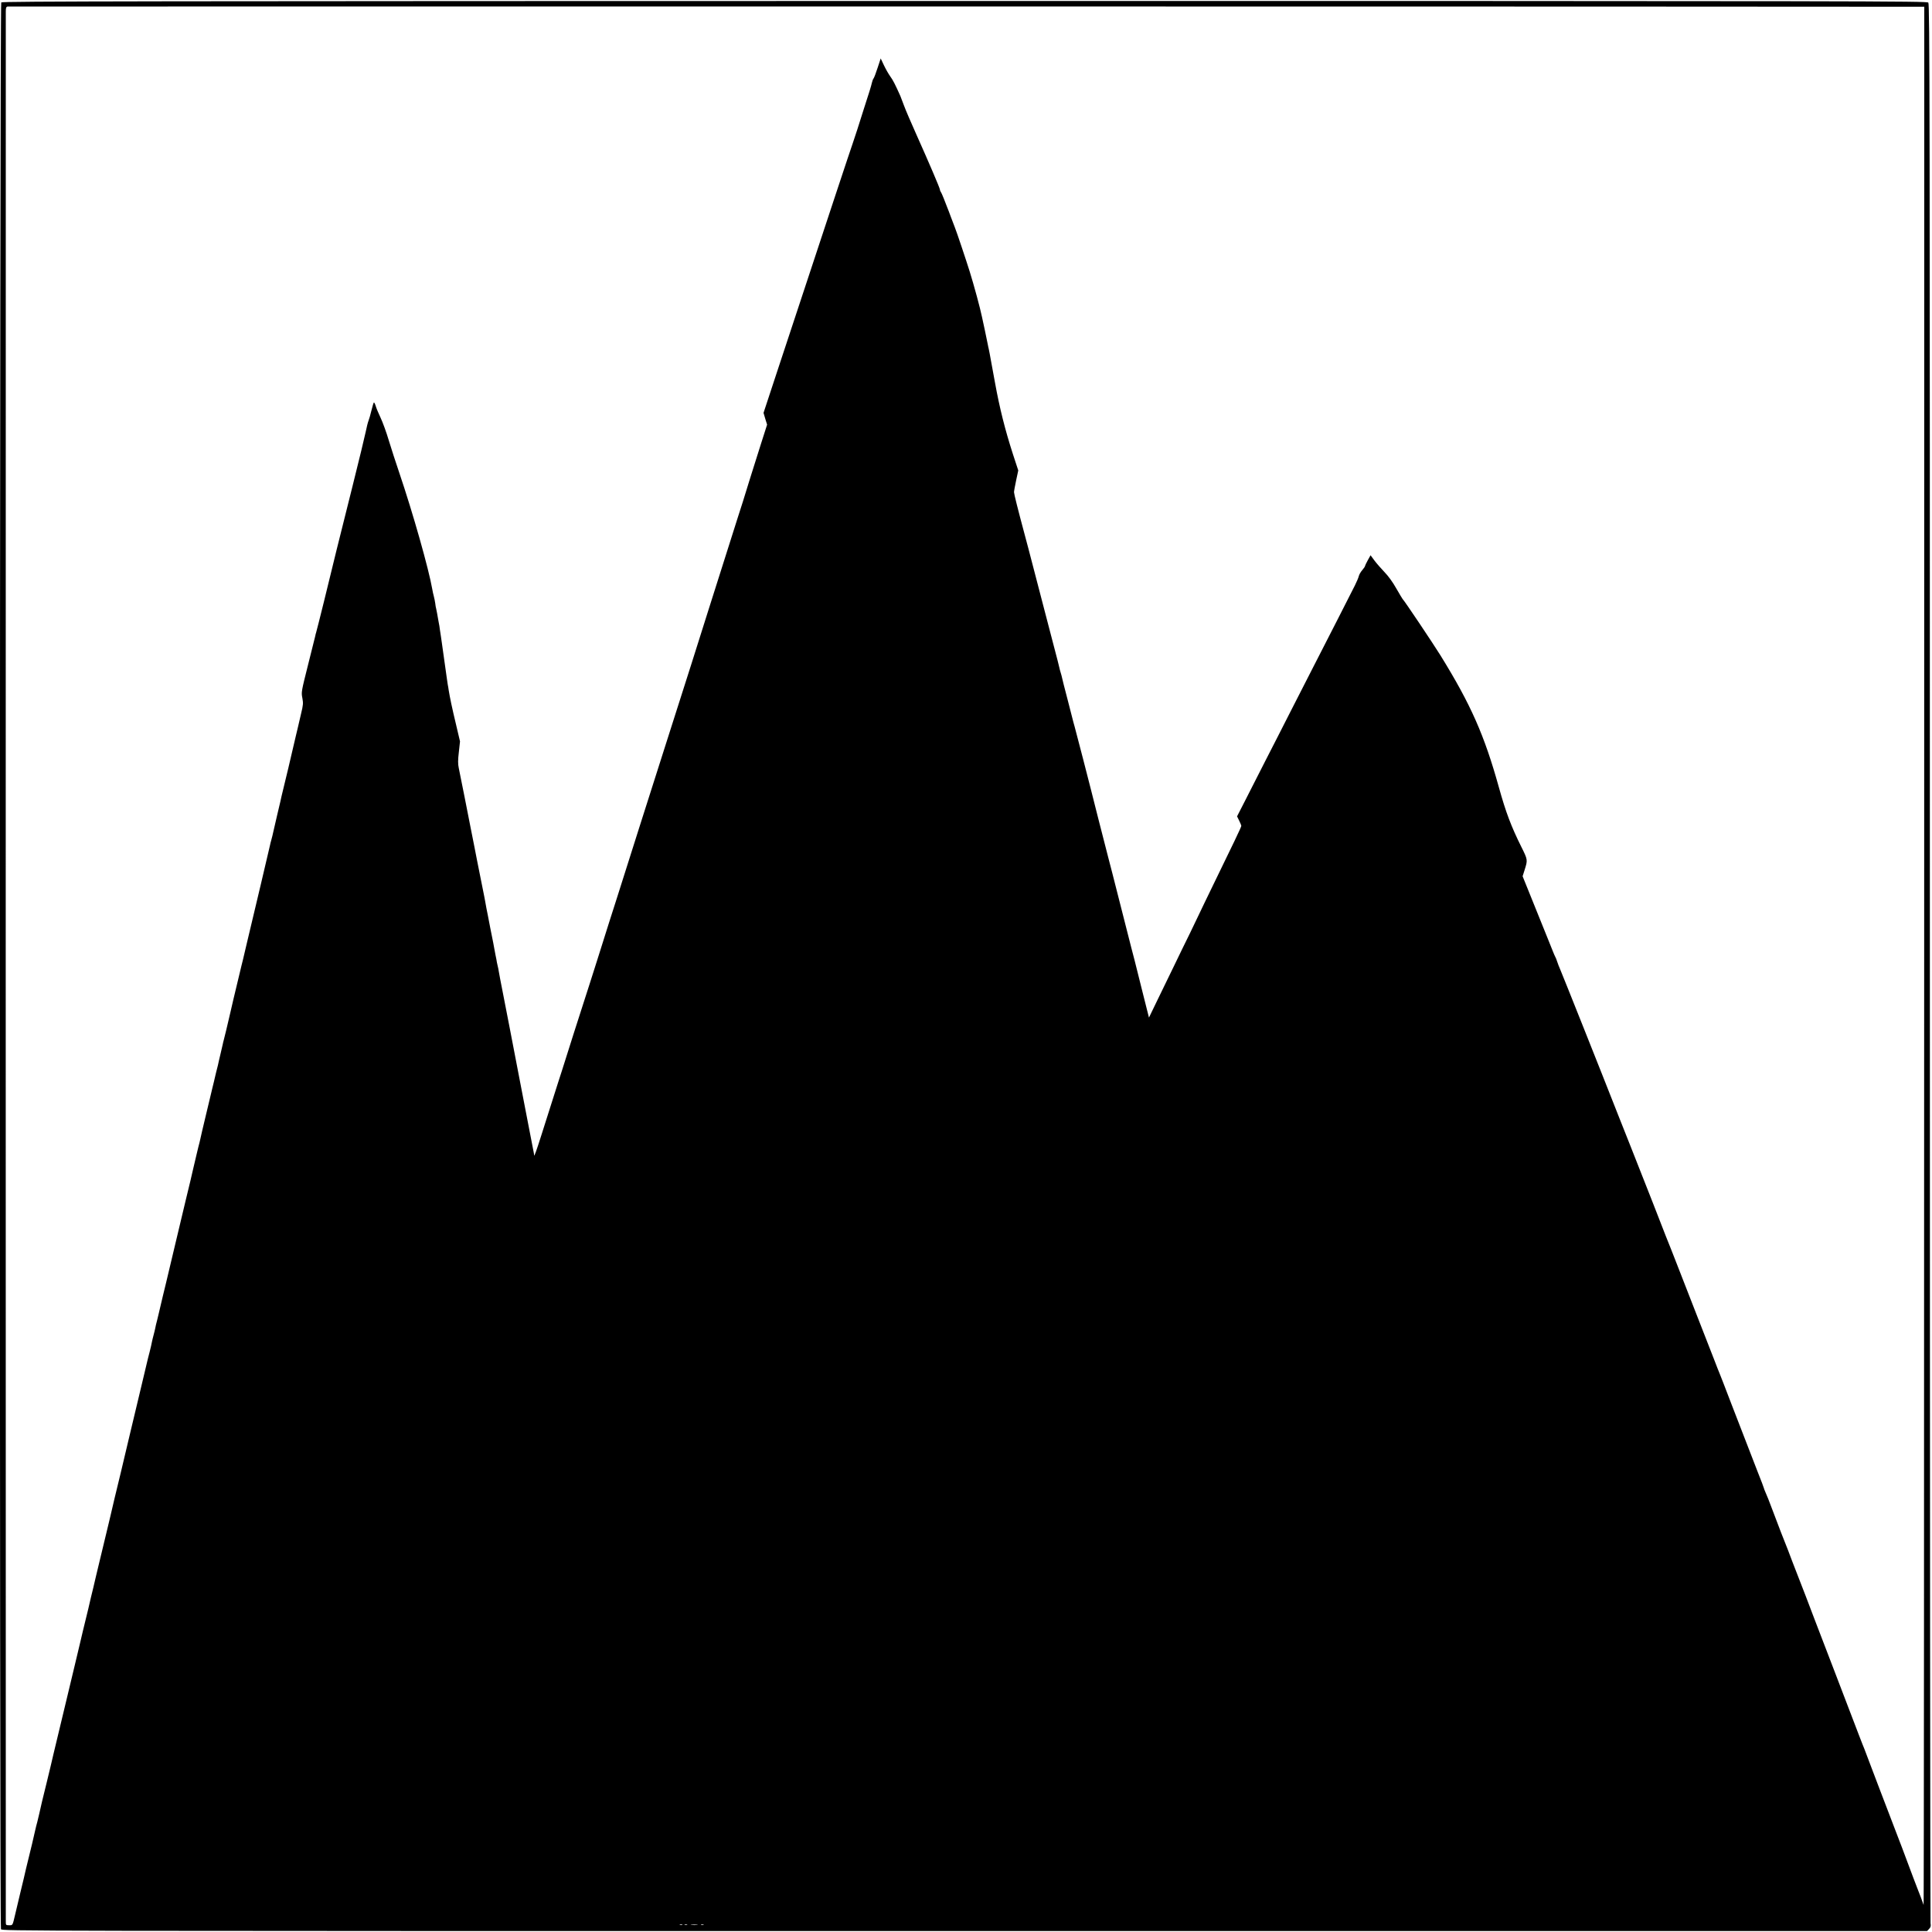
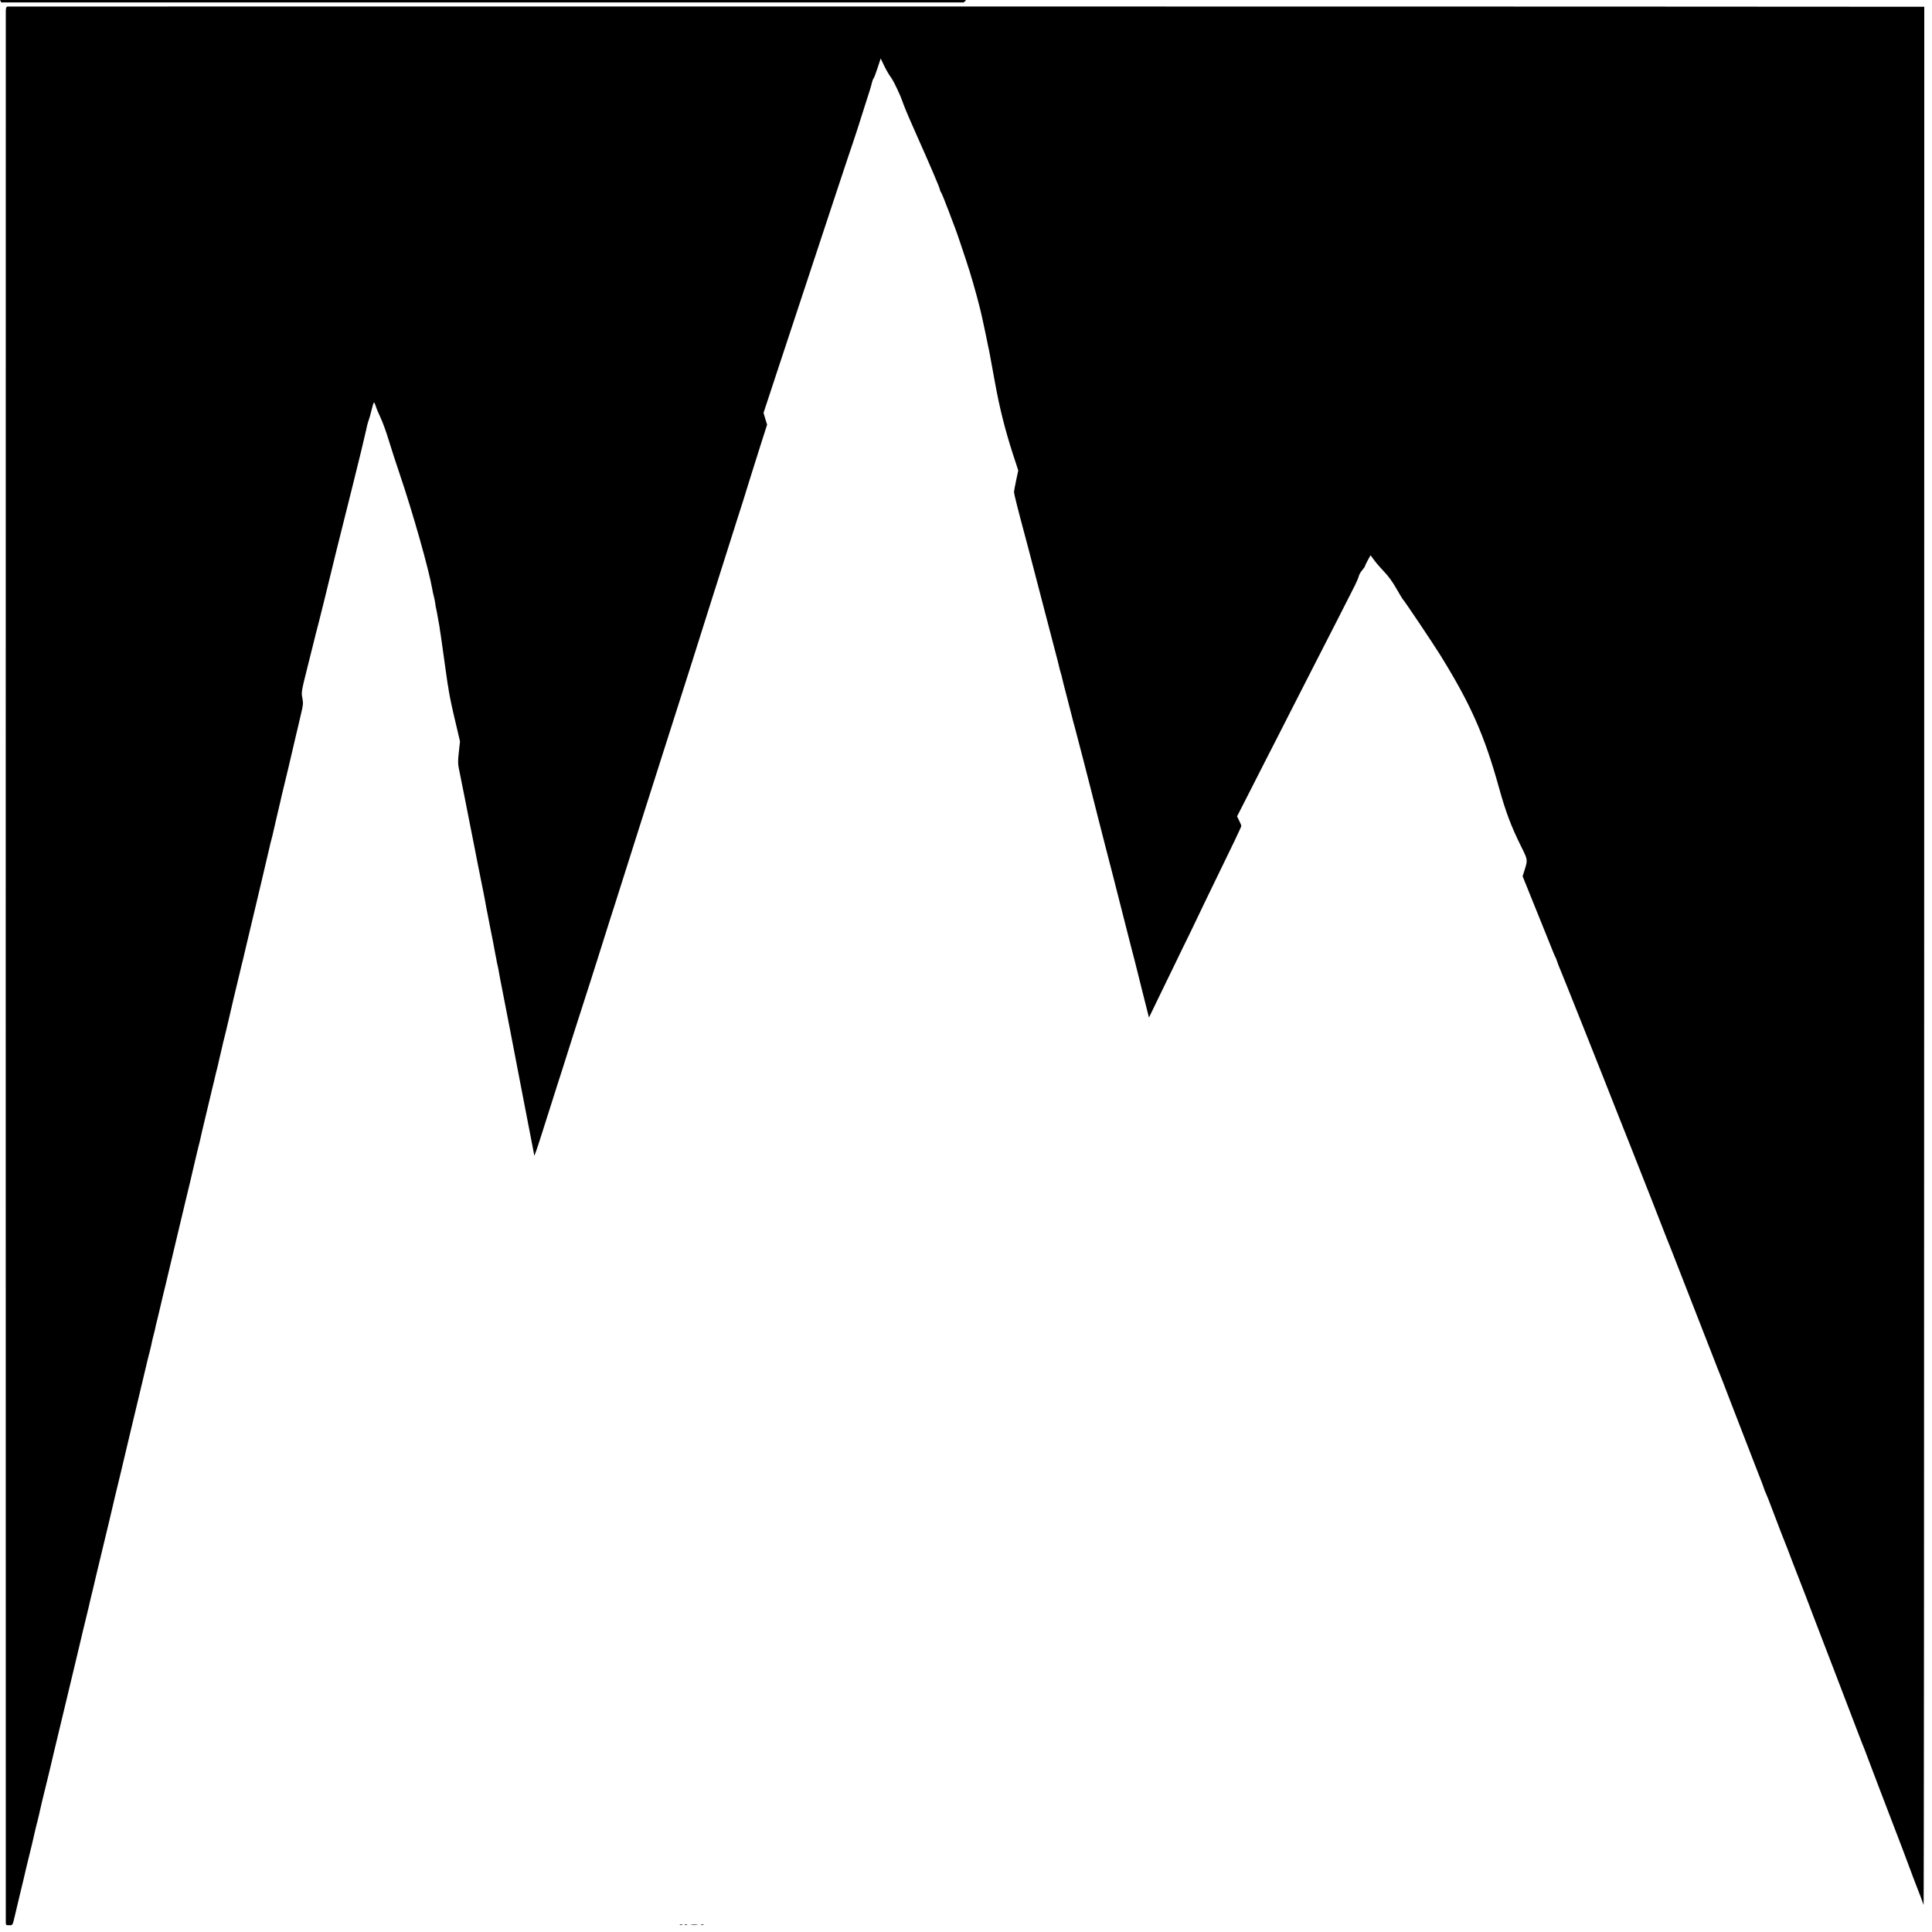
<svg xmlns="http://www.w3.org/2000/svg" version="1.0" width="2000pt" height="2000pt" viewBox="0 0 2000 2000" preserveAspectRatio="xMidYMid meet">
  <g transform="translate(0,2000) scale(0.1,-0.1)" fill="#000000" stroke="none">
-     <path d="M13 19975 c-17 -19 -19 -19915 -3 -19946 11 -19 134 -19 9975 -19 l9964 0 21 22 c17 18 20 30 15 58 -3 19 -7 4497 -7 9950 0 8884 -2 9917 -16 9933 -14 16 -502 17 -9976 17 -8591 -1 -9963 -3 -9973 -15z m19839 -45 l68 0 -1 -9832 c0 -5408 -3 -9826 -6 -9818 -8 26 -45 124 -58 155 -7 17 -28 73 -48 125 -64 173 -178 475 -187 495 -5 11 -34 88 -65 170 -32 83 -72 188 -90 235 -18 47 -61 159 -95 250 -34 91 -65 174 -70 185 -5 11 -32 79 -59 150 -27 72 -136 355 -241 630 -106 275 -202 527 -215 560 -36 98 -156 408 -165 430 -5 11 -35 88 -66 170 -31 83 -62 164 -69 180 -14 32 -69 175 -135 350 -45 119 -50 132 -74 187 -9 20 -16 39 -16 42 0 3 -29 81 -66 173 -121 311 -162 417 -274 708 -61 160 -115 299 -120 310 -5 11 -30 74 -55 140 -26 66 -118 302 -205 525 -87 223 -174 448 -195 500 -20 52 -40 104 -45 115 -5 11 -30 74 -56 140 -74 192 -214 548 -223 570 -5 11 -37 92 -71 180 -34 88 -66 169 -71 180 -5 11 -60 151 -123 310 -188 479 -586 1477 -605 1520 -10 22 -24 58 -31 80 -7 22 -16 45 -20 50 -4 6 -17 37 -30 70 -13 33 -29 74 -36 90 -7 17 -71 175 -142 352 l-130 322 20 63 c34 108 34 106 -35 245 -102 205 -159 354 -231 614 -150 539 -290 856 -604 1364 -81 130 -375 569 -393 585 -3 3 -32 52 -65 109 -37 66 -83 129 -123 170 -35 37 -82 90 -104 120 l-39 53 -29 -52 c-16 -29 -29 -57 -29 -61 0 -5 -13 -23 -28 -41 -16 -18 -32 -46 -36 -63 -4 -16 -22 -59 -40 -95 -41 -82 -291 -572 -444 -870 -63 -124 -171 -335 -240 -470 -68 -135 -179 -351 -245 -480 -66 -129 -158 -311 -205 -403 l-86 -168 22 -45 c12 -24 22 -48 22 -53 0 -12 -61 -140 -378 -791 -36 -74 -66 -137 -67 -140 -1 -3 -38 -81 -83 -173 -46 -92 -121 -248 -168 -345 -47 -97 -125 -258 -173 -356 l-87 -180 -73 290 c-40 159 -74 296 -76 304 -2 8 -17 67 -34 130 -41 158 -184 720 -196 770 -2 8 -19 76 -39 150 -45 174 -177 690 -181 710 -10 43 -158 613 -171 660 -9 30 -17 62 -19 70 -2 8 -24 96 -50 195 -46 176 -50 193 -60 236 -2 12 -9 36 -14 53 -6 17 -12 42 -15 56 -3 14 -27 111 -55 215 -27 105 -70 267 -94 360 -91 348 -149 573 -172 660 -13 50 -31 117 -40 150 -67 249 -108 413 -108 430 0 11 10 66 22 122 l22 103 -56 171 c-81 251 -138 478 -185 739 -10 58 -26 141 -34 185 -8 44 -18 96 -21 115 -3 19 -8 42 -10 50 -2 8 -7 29 -10 47 -3 17 -17 85 -31 150 -14 65 -27 125 -29 134 -19 92 -81 321 -127 469 -33 106 -139 423 -153 455 -7 17 -25 64 -40 105 -15 41 -33 89 -40 105 -7 17 -23 57 -35 90 -13 33 -27 64 -32 70 -4 5 -8 15 -8 22 0 15 -115 283 -247 578 -52 116 -108 246 -124 290 -16 44 -33 89 -38 100 -56 125 -76 164 -105 204 -18 25 -48 78 -66 116 l-33 70 -32 -97 c-17 -53 -36 -103 -42 -110 -6 -7 -14 -29 -18 -48 -3 -19 -38 -132 -77 -250 -38 -118 -71 -222 -73 -230 -2 -8 -24 -73 -48 -145 -40 -115 -178 -532 -775 -2340 l-148 -449 18 -61 19 -61 -62 -194 c-33 -107 -79 -251 -101 -320 -21 -69 -41 -129 -42 -135 -5 -19 -87 -280 -101 -320 -7 -22 -24 -76 -38 -120 -26 -82 -189 -596 -257 -810 -21 -66 -61 -194 -90 -285 -29 -91 -69 -219 -90 -285 -21 -66 -71 -221 -110 -345 -39 -124 -103 -324 -142 -445 -38 -121 -81 -254 -94 -295 -39 -124 -118 -372 -188 -590 -35 -113 -94 -297 -130 -410 -35 -113 -86 -270 -111 -350 -26 -80 -62 -192 -80 -250 -18 -58 -47 -149 -64 -203 -17 -53 -44 -139 -60 -190 -16 -50 -47 -148 -69 -217 -100 -307 -259 -808 -297 -930 -13 -41 -28 -88 -34 -105 -10 -30 -130 -408 -178 -560 -48 -151 -72 -220 -74 -205 0 8 -2 22 -4 30 -6 28 -49 249 -62 320 -2 14 -15 79 -28 145 -13 66 -38 194 -55 285 -17 91 -40 208 -50 260 -10 52 -33 169 -50 260 -18 91 -50 255 -71 365 -22 110 -42 216 -45 235 -3 19 -7 43 -10 52 -3 10 -7 30 -10 45 -2 16 -9 51 -15 79 -5 28 -12 64 -15 80 -2 16 -12 63 -20 104 -9 41 -18 86 -20 100 -2 14 -13 68 -23 120 -11 52 -22 111 -25 130 -3 19 -8 46 -11 60 -6 33 -44 218 -50 250 -3 14 -14 70 -25 125 -10 55 -44 224 -74 376 -30 151 -57 286 -59 300 -7 32 -35 177 -42 209 -2 14 -10 50 -16 80 -9 42 -9 81 1 165 l12 110 -40 170 c-42 174 -66 290 -77 359 -3 21 -7 48 -10 60 -2 12 -6 39 -9 61 -3 22 -14 105 -26 185 -11 80 -23 163 -26 185 -3 22 -7 54 -10 70 -3 17 -7 46 -10 65 -2 19 -8 58 -14 85 -5 28 -12 66 -15 85 -3 19 -8 42 -10 50 -3 8 -7 32 -9 52 -3 20 -9 54 -15 75 -6 21 -13 54 -16 73 -36 208 -199 785 -343 1210 -33 96 -81 245 -107 330 -25 85 -64 191 -85 235 -21 44 -44 99 -51 123 -7 23 -16 39 -19 35 -4 -4 -15 -42 -25 -83 -10 -41 -23 -88 -30 -105 -7 -16 -19 -66 -28 -110 -9 -44 -70 -298 -137 -565 -67 -267 -123 -492 -125 -500 -2 -8 -20 -80 -40 -160 -20 -80 -40 -161 -44 -180 -13 -59 -163 -664 -169 -680 -3 -8 -7 -23 -8 -32 -2 -9 -36 -144 -75 -300 -70 -278 -71 -284 -59 -344 10 -54 9 -70 -14 -165 -13 -57 -27 -115 -30 -129 -3 -14 -14 -61 -25 -105 -26 -112 -72 -307 -76 -325 -2 -8 -17 -73 -35 -145 -17 -71 -33 -137 -35 -145 -1 -8 -21 -94 -44 -190 -23 -97 -43 -184 -45 -195 -2 -11 -9 -40 -16 -65 -7 -25 -14 -52 -15 -60 -15 -68 -161 -685 -240 -1015 -20 -82 -38 -159 -40 -170 -3 -11 -9 -38 -15 -60 -9 -39 -78 -324 -85 -355 -2 -8 -9 -37 -15 -65 -6 -27 -13 -57 -15 -65 -28 -120 -66 -282 -70 -292 -2 -7 -7 -24 -9 -38 -3 -14 -12 -52 -20 -86 -8 -34 -17 -72 -20 -85 -6 -30 -10 -48 -31 -129 -9 -36 -18 -76 -21 -90 -3 -14 -10 -43 -16 -65 -5 -22 -11 -47 -13 -55 -2 -8 -26 -112 -55 -230 -28 -118 -54 -226 -56 -240 -3 -14 -12 -52 -21 -85 -8 -33 -16 -67 -18 -75 -2 -8 -11 -46 -20 -85 -9 -38 -18 -77 -20 -85 -7 -33 -35 -152 -69 -290 -19 -80 -67 -280 -106 -445 -39 -165 -85 -356 -101 -425 -17 -69 -32 -132 -34 -140 -2 -8 -11 -46 -20 -85 -9 -38 -18 -77 -20 -85 -2 -8 -10 -42 -18 -75 -9 -33 -18 -71 -20 -85 -3 -14 -10 -45 -17 -70 -7 -25 -14 -56 -17 -70 -2 -14 -13 -61 -24 -105 -12 -44 -22 -87 -24 -95 -2 -8 -30 -127 -63 -265 -33 -137 -85 -358 -117 -490 -31 -132 -75 -314 -96 -405 -47 -191 -84 -348 -105 -440 -9 -36 -17 -72 -19 -80 -8 -32 -77 -320 -101 -420 -14 -58 -28 -114 -30 -125 -2 -11 -15 -65 -28 -120 -14 -55 -37 -152 -51 -215 -15 -63 -40 -167 -56 -230 -15 -63 -30 -126 -33 -140 -3 -14 -25 -108 -50 -210 -24 -102 -65 -273 -91 -380 -55 -232 -97 -407 -132 -550 -14 -58 -26 -112 -28 -120 -3 -12 -74 -308 -90 -370 -2 -8 -15 -65 -29 -127 -14 -61 -28 -117 -31 -125 -2 -7 -6 -24 -9 -38 -4 -24 -54 -233 -97 -406 -11 -45 -21 -90 -23 -100 -3 -11 -18 -77 -36 -149 -17 -72 -40 -168 -51 -215 -30 -127 -26 -120 -65 -120 -33 0 -34 2 -34 38 -1 48 -1 19712 0 19774 0 35 4 47 17 50 12 2 19204 1 19775 -2z m-12789 -19857 c-7 -2 -19 -2 -25 0 -7 3 -2 5 12 5 14 0 19 -2 13 -5z m50 0 c-7 -2 -19 -2 -25 0 -7 3 -2 5 12 5 14 0 19 -2 13 -5z m105 0 c-15 -2 -42 -2 -60 0 -18 2 -6 4 27 4 33 0 48 -2 33 -4z m65 0 c-7 -2 -19 -2 -25 0 -7 3 -2 5 12 5 14 0 19 -2 13 -5z" />
+     <path d="M13 19975 l9964 0 21 22 c17 18 20 30 15 58 -3 19 -7 4497 -7 9950 0 8884 -2 9917 -16 9933 -14 16 -502 17 -9976 17 -8591 -1 -9963 -3 -9973 -15z m19839 -45 l68 0 -1 -9832 c0 -5408 -3 -9826 -6 -9818 -8 26 -45 124 -58 155 -7 17 -28 73 -48 125 -64 173 -178 475 -187 495 -5 11 -34 88 -65 170 -32 83 -72 188 -90 235 -18 47 -61 159 -95 250 -34 91 -65 174 -70 185 -5 11 -32 79 -59 150 -27 72 -136 355 -241 630 -106 275 -202 527 -215 560 -36 98 -156 408 -165 430 -5 11 -35 88 -66 170 -31 83 -62 164 -69 180 -14 32 -69 175 -135 350 -45 119 -50 132 -74 187 -9 20 -16 39 -16 42 0 3 -29 81 -66 173 -121 311 -162 417 -274 708 -61 160 -115 299 -120 310 -5 11 -30 74 -55 140 -26 66 -118 302 -205 525 -87 223 -174 448 -195 500 -20 52 -40 104 -45 115 -5 11 -30 74 -56 140 -74 192 -214 548 -223 570 -5 11 -37 92 -71 180 -34 88 -66 169 -71 180 -5 11 -60 151 -123 310 -188 479 -586 1477 -605 1520 -10 22 -24 58 -31 80 -7 22 -16 45 -20 50 -4 6 -17 37 -30 70 -13 33 -29 74 -36 90 -7 17 -71 175 -142 352 l-130 322 20 63 c34 108 34 106 -35 245 -102 205 -159 354 -231 614 -150 539 -290 856 -604 1364 -81 130 -375 569 -393 585 -3 3 -32 52 -65 109 -37 66 -83 129 -123 170 -35 37 -82 90 -104 120 l-39 53 -29 -52 c-16 -29 -29 -57 -29 -61 0 -5 -13 -23 -28 -41 -16 -18 -32 -46 -36 -63 -4 -16 -22 -59 -40 -95 -41 -82 -291 -572 -444 -870 -63 -124 -171 -335 -240 -470 -68 -135 -179 -351 -245 -480 -66 -129 -158 -311 -205 -403 l-86 -168 22 -45 c12 -24 22 -48 22 -53 0 -12 -61 -140 -378 -791 -36 -74 -66 -137 -67 -140 -1 -3 -38 -81 -83 -173 -46 -92 -121 -248 -168 -345 -47 -97 -125 -258 -173 -356 l-87 -180 -73 290 c-40 159 -74 296 -76 304 -2 8 -17 67 -34 130 -41 158 -184 720 -196 770 -2 8 -19 76 -39 150 -45 174 -177 690 -181 710 -10 43 -158 613 -171 660 -9 30 -17 62 -19 70 -2 8 -24 96 -50 195 -46 176 -50 193 -60 236 -2 12 -9 36 -14 53 -6 17 -12 42 -15 56 -3 14 -27 111 -55 215 -27 105 -70 267 -94 360 -91 348 -149 573 -172 660 -13 50 -31 117 -40 150 -67 249 -108 413 -108 430 0 11 10 66 22 122 l22 103 -56 171 c-81 251 -138 478 -185 739 -10 58 -26 141 -34 185 -8 44 -18 96 -21 115 -3 19 -8 42 -10 50 -2 8 -7 29 -10 47 -3 17 -17 85 -31 150 -14 65 -27 125 -29 134 -19 92 -81 321 -127 469 -33 106 -139 423 -153 455 -7 17 -25 64 -40 105 -15 41 -33 89 -40 105 -7 17 -23 57 -35 90 -13 33 -27 64 -32 70 -4 5 -8 15 -8 22 0 15 -115 283 -247 578 -52 116 -108 246 -124 290 -16 44 -33 89 -38 100 -56 125 -76 164 -105 204 -18 25 -48 78 -66 116 l-33 70 -32 -97 c-17 -53 -36 -103 -42 -110 -6 -7 -14 -29 -18 -48 -3 -19 -38 -132 -77 -250 -38 -118 -71 -222 -73 -230 -2 -8 -24 -73 -48 -145 -40 -115 -178 -532 -775 -2340 l-148 -449 18 -61 19 -61 -62 -194 c-33 -107 -79 -251 -101 -320 -21 -69 -41 -129 -42 -135 -5 -19 -87 -280 -101 -320 -7 -22 -24 -76 -38 -120 -26 -82 -189 -596 -257 -810 -21 -66 -61 -194 -90 -285 -29 -91 -69 -219 -90 -285 -21 -66 -71 -221 -110 -345 -39 -124 -103 -324 -142 -445 -38 -121 -81 -254 -94 -295 -39 -124 -118 -372 -188 -590 -35 -113 -94 -297 -130 -410 -35 -113 -86 -270 -111 -350 -26 -80 -62 -192 -80 -250 -18 -58 -47 -149 -64 -203 -17 -53 -44 -139 -60 -190 -16 -50 -47 -148 -69 -217 -100 -307 -259 -808 -297 -930 -13 -41 -28 -88 -34 -105 -10 -30 -130 -408 -178 -560 -48 -151 -72 -220 -74 -205 0 8 -2 22 -4 30 -6 28 -49 249 -62 320 -2 14 -15 79 -28 145 -13 66 -38 194 -55 285 -17 91 -40 208 -50 260 -10 52 -33 169 -50 260 -18 91 -50 255 -71 365 -22 110 -42 216 -45 235 -3 19 -7 43 -10 52 -3 10 -7 30 -10 45 -2 16 -9 51 -15 79 -5 28 -12 64 -15 80 -2 16 -12 63 -20 104 -9 41 -18 86 -20 100 -2 14 -13 68 -23 120 -11 52 -22 111 -25 130 -3 19 -8 46 -11 60 -6 33 -44 218 -50 250 -3 14 -14 70 -25 125 -10 55 -44 224 -74 376 -30 151 -57 286 -59 300 -7 32 -35 177 -42 209 -2 14 -10 50 -16 80 -9 42 -9 81 1 165 l12 110 -40 170 c-42 174 -66 290 -77 359 -3 21 -7 48 -10 60 -2 12 -6 39 -9 61 -3 22 -14 105 -26 185 -11 80 -23 163 -26 185 -3 22 -7 54 -10 70 -3 17 -7 46 -10 65 -2 19 -8 58 -14 85 -5 28 -12 66 -15 85 -3 19 -8 42 -10 50 -3 8 -7 32 -9 52 -3 20 -9 54 -15 75 -6 21 -13 54 -16 73 -36 208 -199 785 -343 1210 -33 96 -81 245 -107 330 -25 85 -64 191 -85 235 -21 44 -44 99 -51 123 -7 23 -16 39 -19 35 -4 -4 -15 -42 -25 -83 -10 -41 -23 -88 -30 -105 -7 -16 -19 -66 -28 -110 -9 -44 -70 -298 -137 -565 -67 -267 -123 -492 -125 -500 -2 -8 -20 -80 -40 -160 -20 -80 -40 -161 -44 -180 -13 -59 -163 -664 -169 -680 -3 -8 -7 -23 -8 -32 -2 -9 -36 -144 -75 -300 -70 -278 -71 -284 -59 -344 10 -54 9 -70 -14 -165 -13 -57 -27 -115 -30 -129 -3 -14 -14 -61 -25 -105 -26 -112 -72 -307 -76 -325 -2 -8 -17 -73 -35 -145 -17 -71 -33 -137 -35 -145 -1 -8 -21 -94 -44 -190 -23 -97 -43 -184 -45 -195 -2 -11 -9 -40 -16 -65 -7 -25 -14 -52 -15 -60 -15 -68 -161 -685 -240 -1015 -20 -82 -38 -159 -40 -170 -3 -11 -9 -38 -15 -60 -9 -39 -78 -324 -85 -355 -2 -8 -9 -37 -15 -65 -6 -27 -13 -57 -15 -65 -28 -120 -66 -282 -70 -292 -2 -7 -7 -24 -9 -38 -3 -14 -12 -52 -20 -86 -8 -34 -17 -72 -20 -85 -6 -30 -10 -48 -31 -129 -9 -36 -18 -76 -21 -90 -3 -14 -10 -43 -16 -65 -5 -22 -11 -47 -13 -55 -2 -8 -26 -112 -55 -230 -28 -118 -54 -226 -56 -240 -3 -14 -12 -52 -21 -85 -8 -33 -16 -67 -18 -75 -2 -8 -11 -46 -20 -85 -9 -38 -18 -77 -20 -85 -7 -33 -35 -152 -69 -290 -19 -80 -67 -280 -106 -445 -39 -165 -85 -356 -101 -425 -17 -69 -32 -132 -34 -140 -2 -8 -11 -46 -20 -85 -9 -38 -18 -77 -20 -85 -2 -8 -10 -42 -18 -75 -9 -33 -18 -71 -20 -85 -3 -14 -10 -45 -17 -70 -7 -25 -14 -56 -17 -70 -2 -14 -13 -61 -24 -105 -12 -44 -22 -87 -24 -95 -2 -8 -30 -127 -63 -265 -33 -137 -85 -358 -117 -490 -31 -132 -75 -314 -96 -405 -47 -191 -84 -348 -105 -440 -9 -36 -17 -72 -19 -80 -8 -32 -77 -320 -101 -420 -14 -58 -28 -114 -30 -125 -2 -11 -15 -65 -28 -120 -14 -55 -37 -152 -51 -215 -15 -63 -40 -167 -56 -230 -15 -63 -30 -126 -33 -140 -3 -14 -25 -108 -50 -210 -24 -102 -65 -273 -91 -380 -55 -232 -97 -407 -132 -550 -14 -58 -26 -112 -28 -120 -3 -12 -74 -308 -90 -370 -2 -8 -15 -65 -29 -127 -14 -61 -28 -117 -31 -125 -2 -7 -6 -24 -9 -38 -4 -24 -54 -233 -97 -406 -11 -45 -21 -90 -23 -100 -3 -11 -18 -77 -36 -149 -17 -72 -40 -168 -51 -215 -30 -127 -26 -120 -65 -120 -33 0 -34 2 -34 38 -1 48 -1 19712 0 19774 0 35 4 47 17 50 12 2 19204 1 19775 -2z m-12789 -19857 c-7 -2 -19 -2 -25 0 -7 3 -2 5 12 5 14 0 19 -2 13 -5z m50 0 c-7 -2 -19 -2 -25 0 -7 3 -2 5 12 5 14 0 19 -2 13 -5z m105 0 c-15 -2 -42 -2 -60 0 -18 2 -6 4 27 4 33 0 48 -2 33 -4z m65 0 c-7 -2 -19 -2 -25 0 -7 3 -2 5 12 5 14 0 19 -2 13 -5z" />
  </g>
</svg>